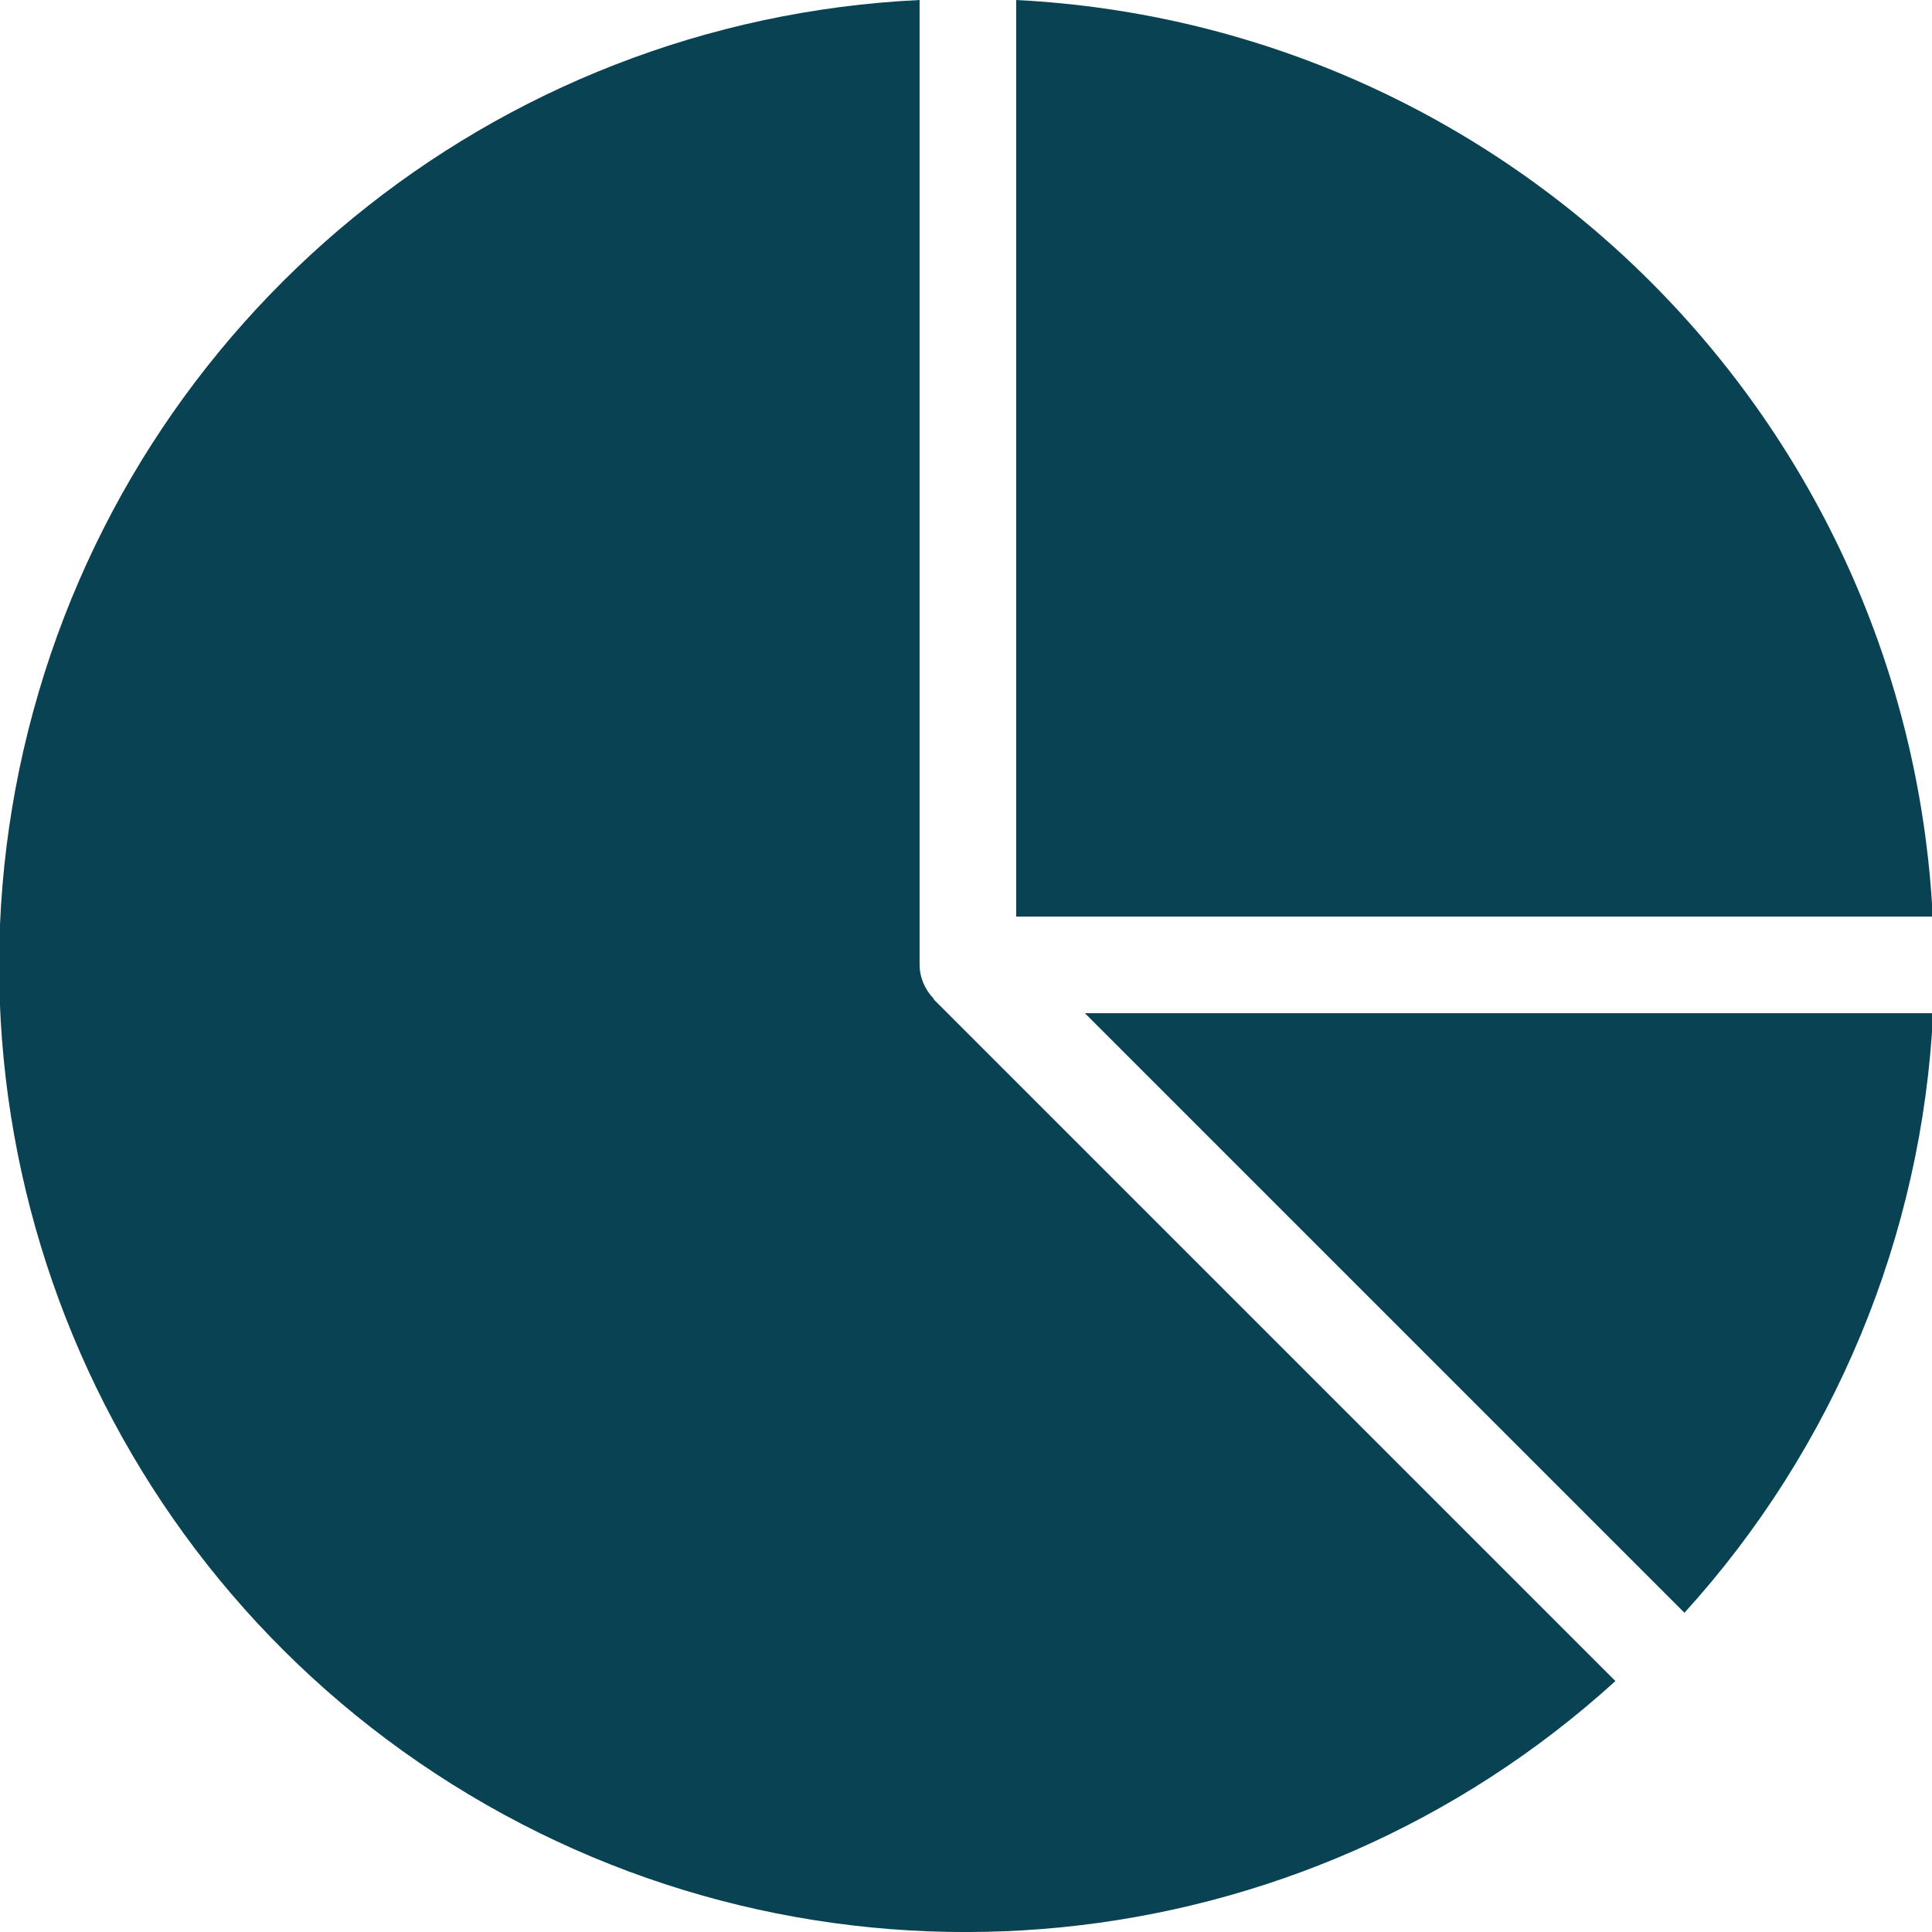
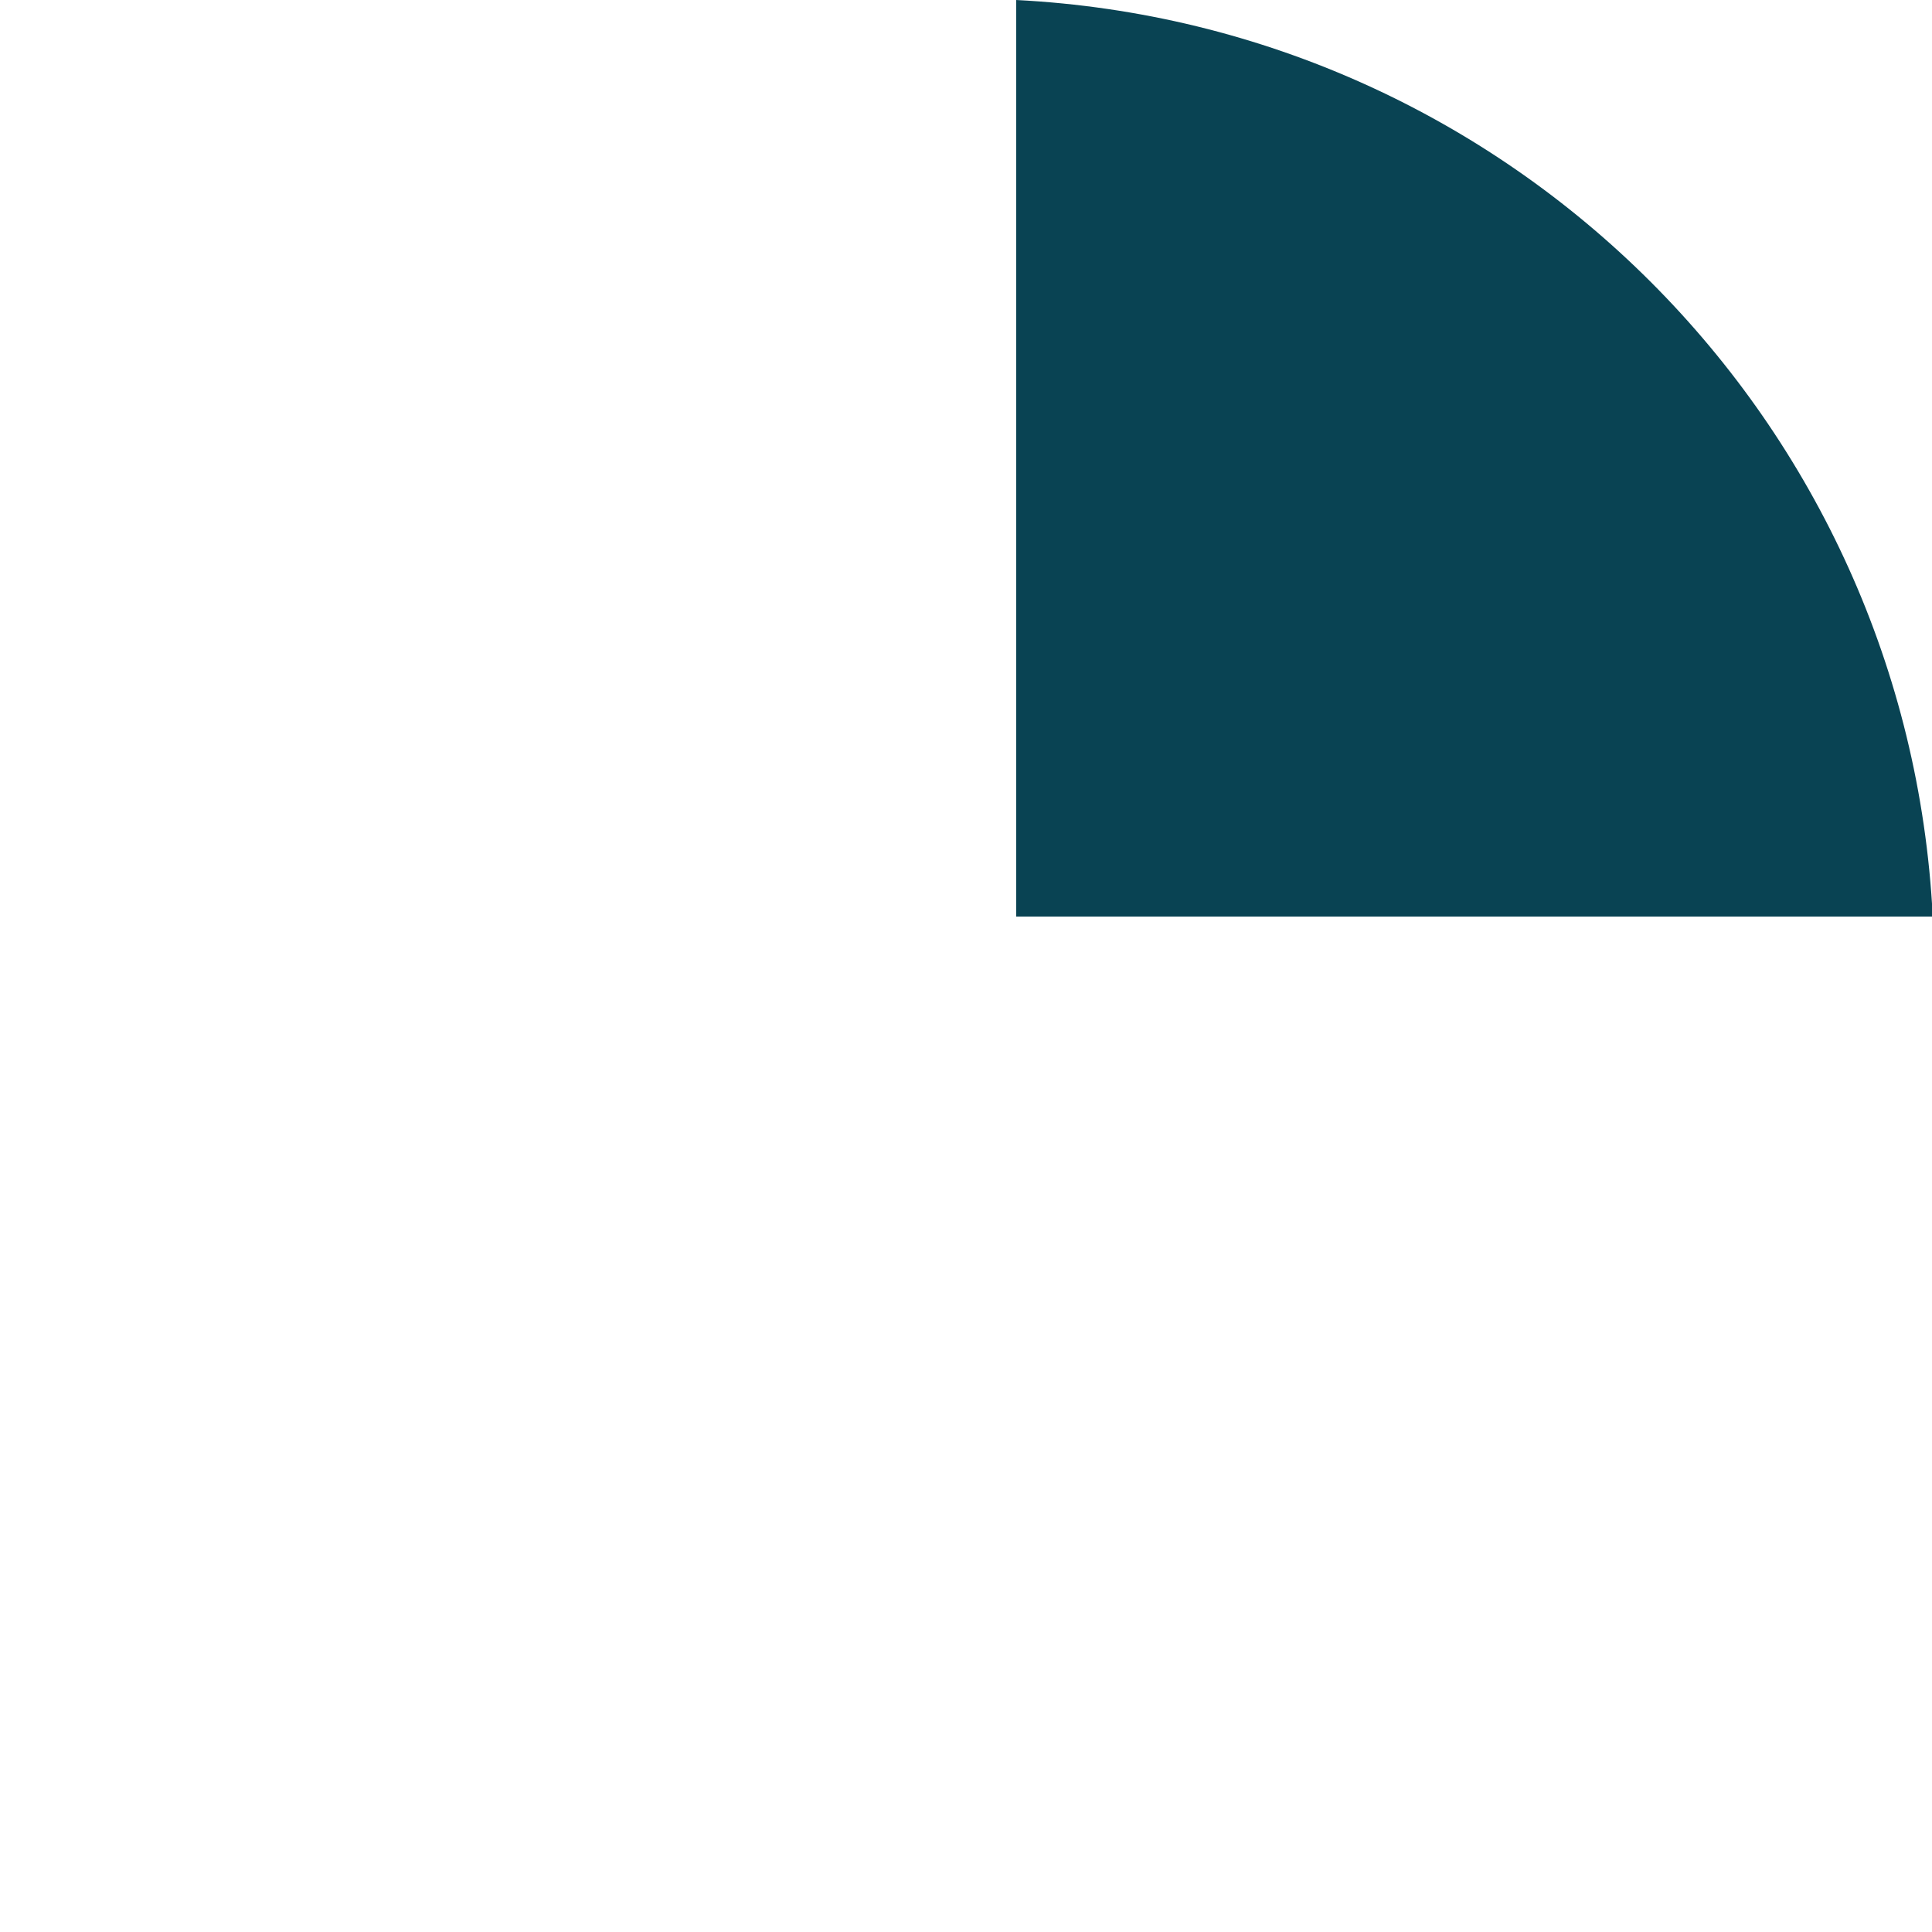
<svg xmlns="http://www.w3.org/2000/svg" id="Layer_1" viewBox="0 0 512 512">
  <defs>
    <style>      .st0 {        fill: #094353;      }    </style>
  </defs>
-   <path class="st0" d="M287.5,268.5l158.9,158.9c39.7-43.7,63-99.9,65.9-158.9h-224.7Z" />
  <path class="st0" d="M269.3,242.9h242.9C505.5,111.6,400.6,6.7,269.3,0v242.9Z" />
-   <path class="st0" d="M247.5,264.7c-2.4-2.4-3.8-5.7-3.8-9.1V0C130.9,5.4,35,84,7.5,193.5c-27.5,109.5,20,224.1,116.8,282.1,96.8,58,220.3,45.8,303.8-30.1l-180.7-180.7Z" />
</svg>